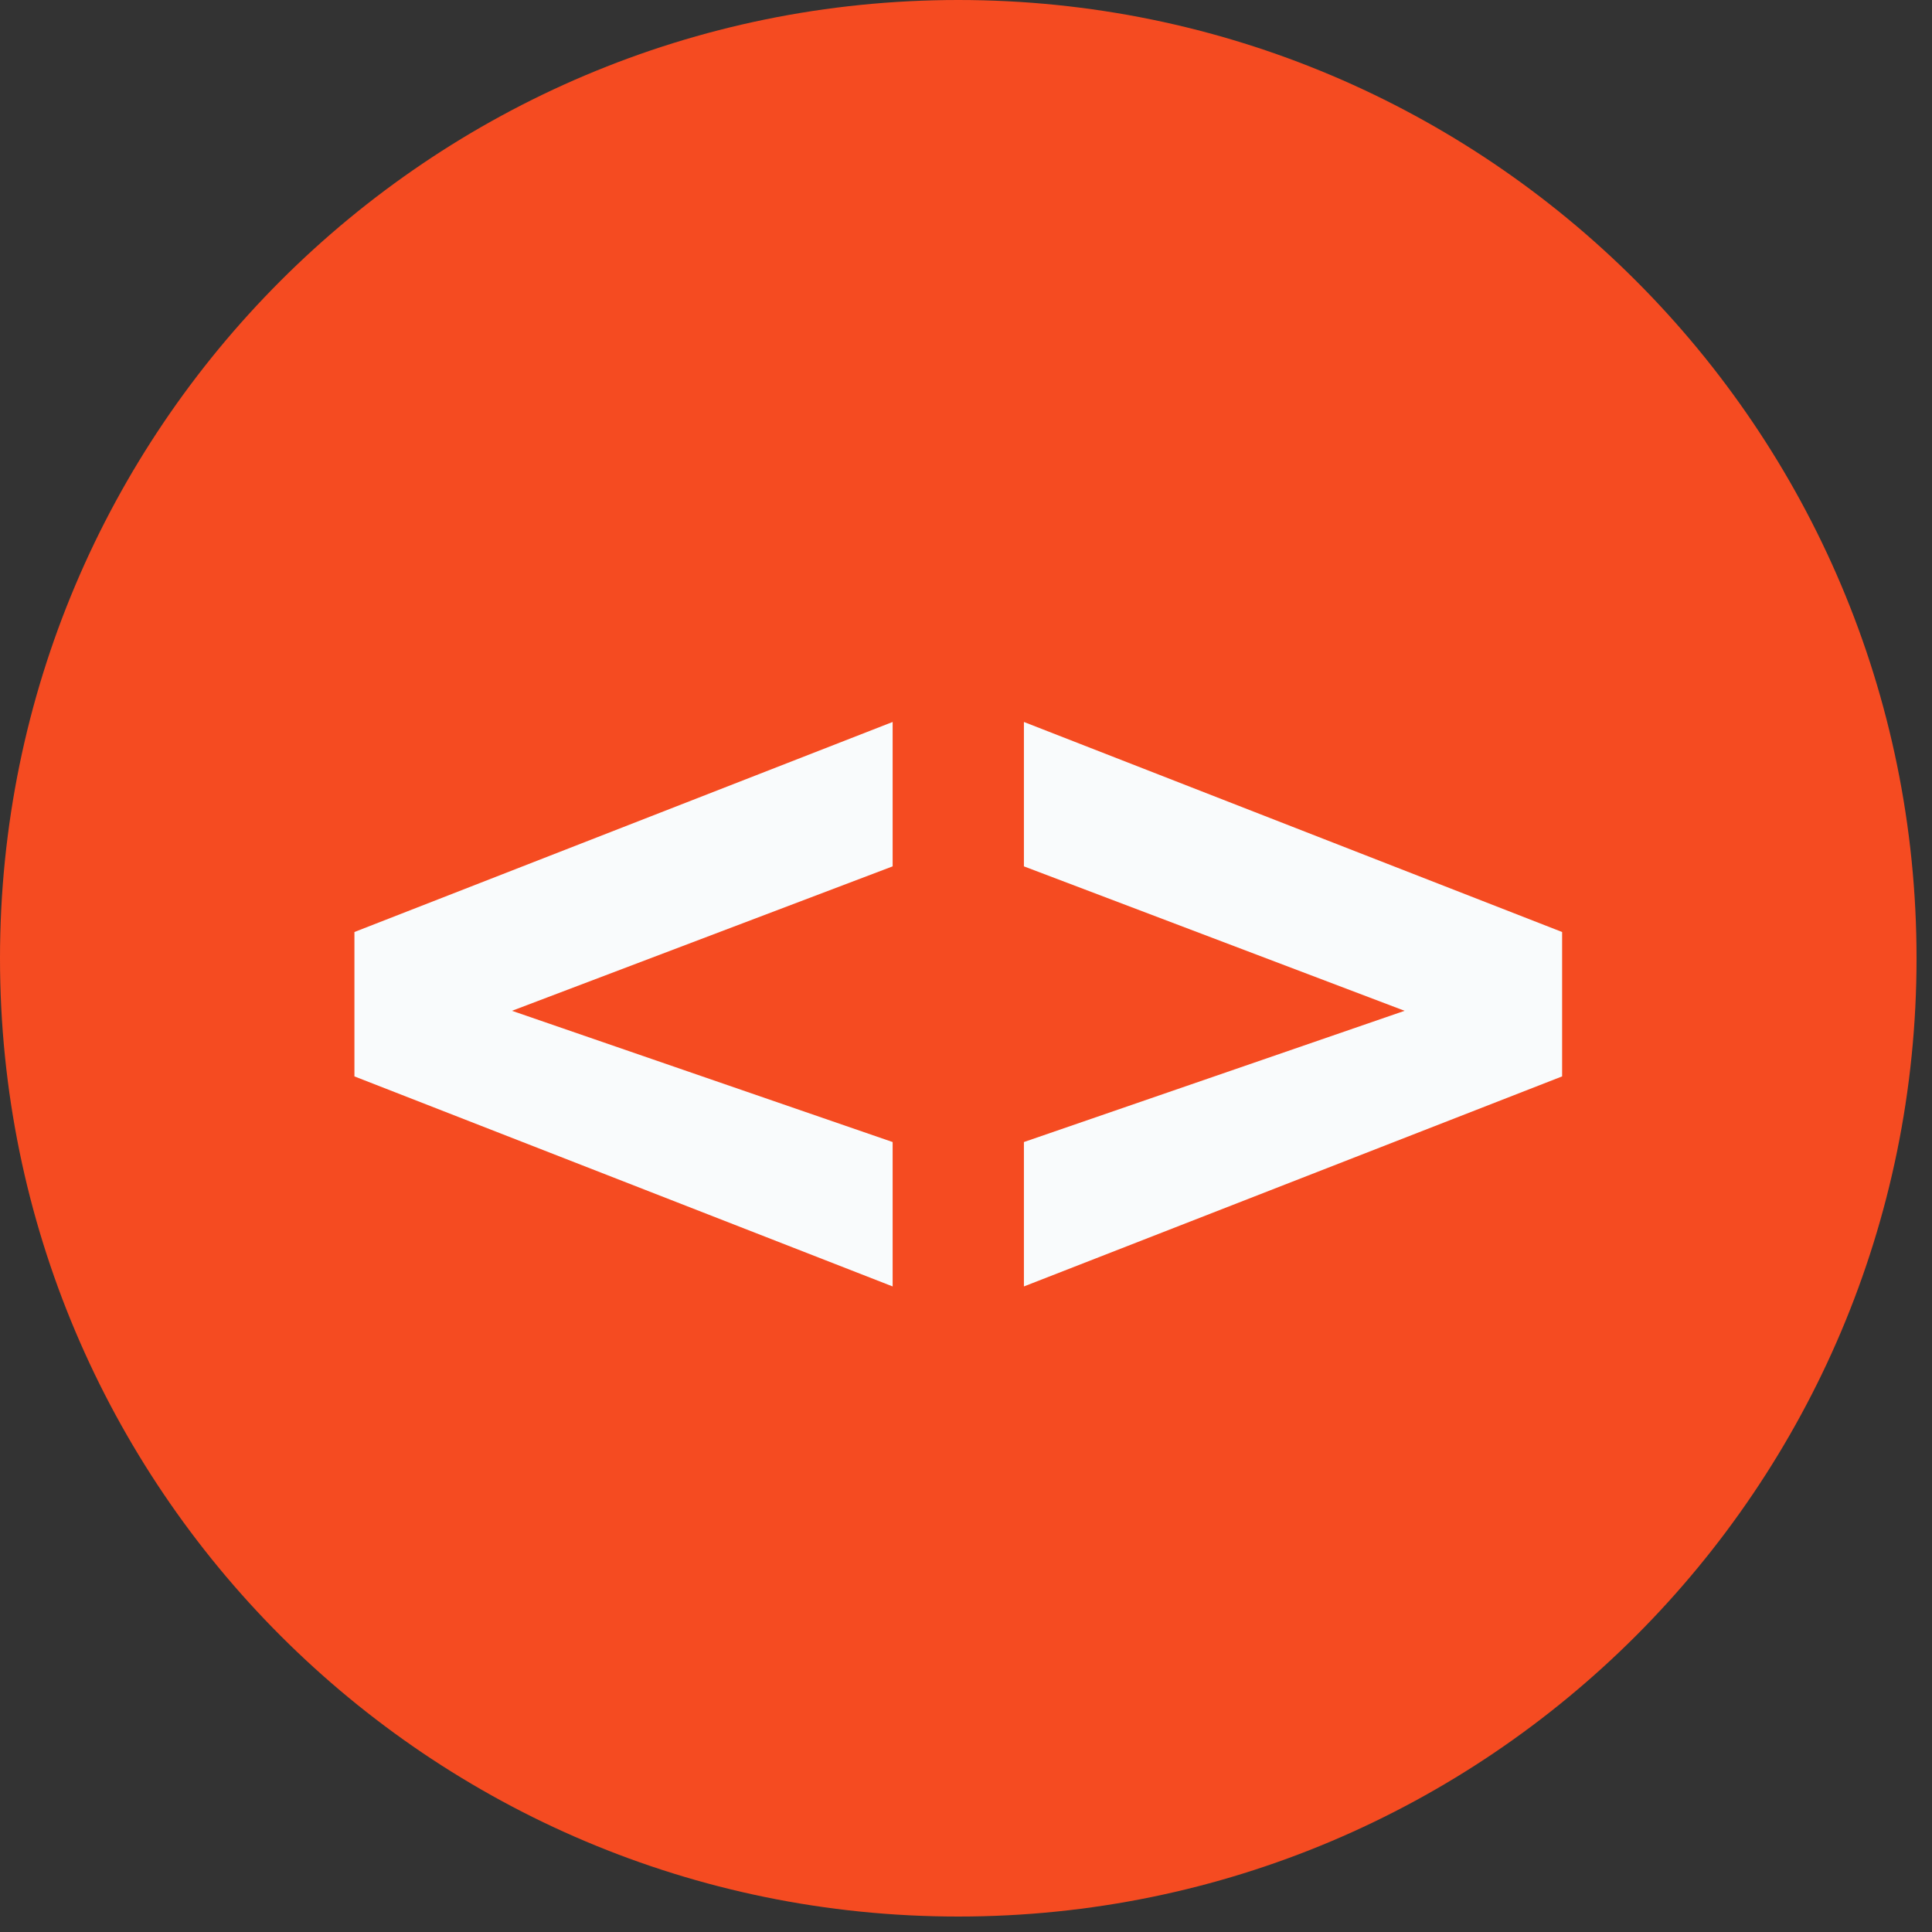
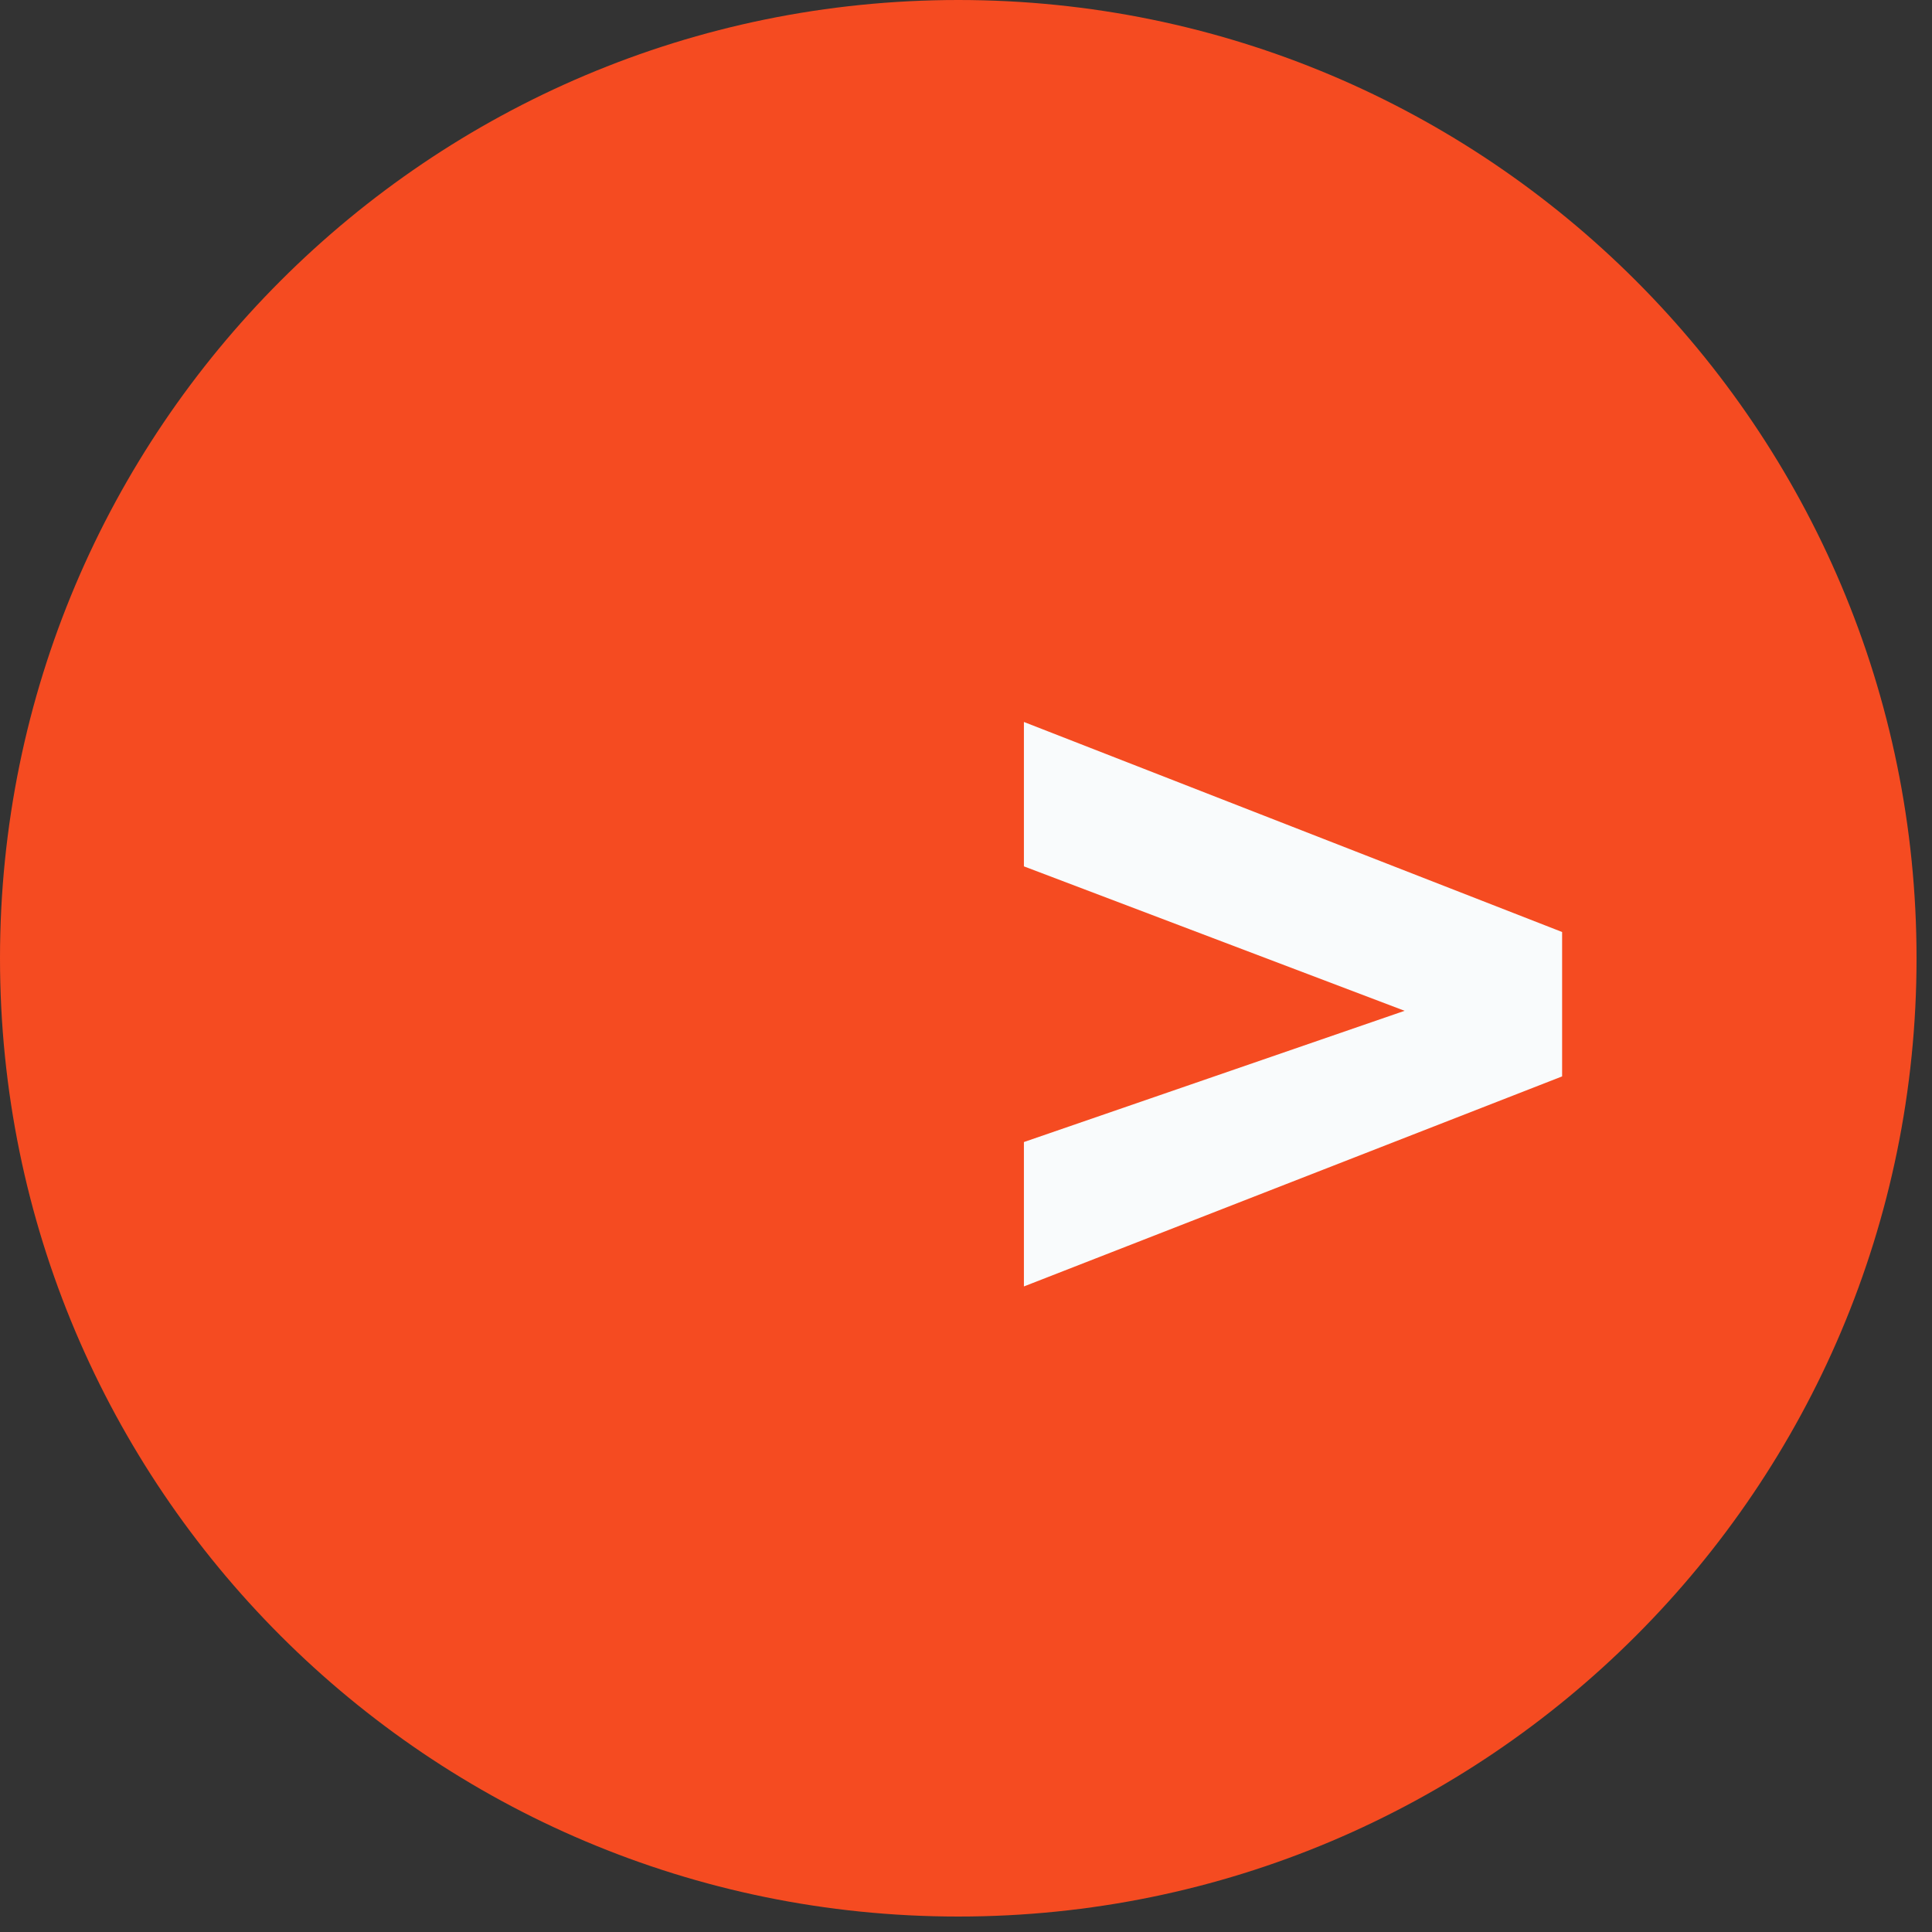
<svg xmlns="http://www.w3.org/2000/svg" width="42" height="42" viewBox="0 0 42 42" fill="none">
  <rect x="0" y="0" width="42" height="42" fill="#333333" stroke="none" />
  <path d="M20.832 41.664C32.337 41.664 41.664 32.337 41.664 20.832C41.664 9.327 32.337 0 20.832 0C9.327 0 0 9.327 0 20.832C0 32.337 9.327 41.664 20.832 41.664Z" fill="#F54B21" />
-   <path d="M19.405 18.834L11.13 21.974L19.405 24.827V27.966L7.705 23.4V20.261L19.405 15.695V18.834Z" fill="#F9FBFC" />
  <path d="M22.259 15.695L33.959 20.261V23.4L22.259 27.966V24.827L30.535 21.974L22.259 18.834V15.695Z" fill="#F9FBFC" />
</svg>